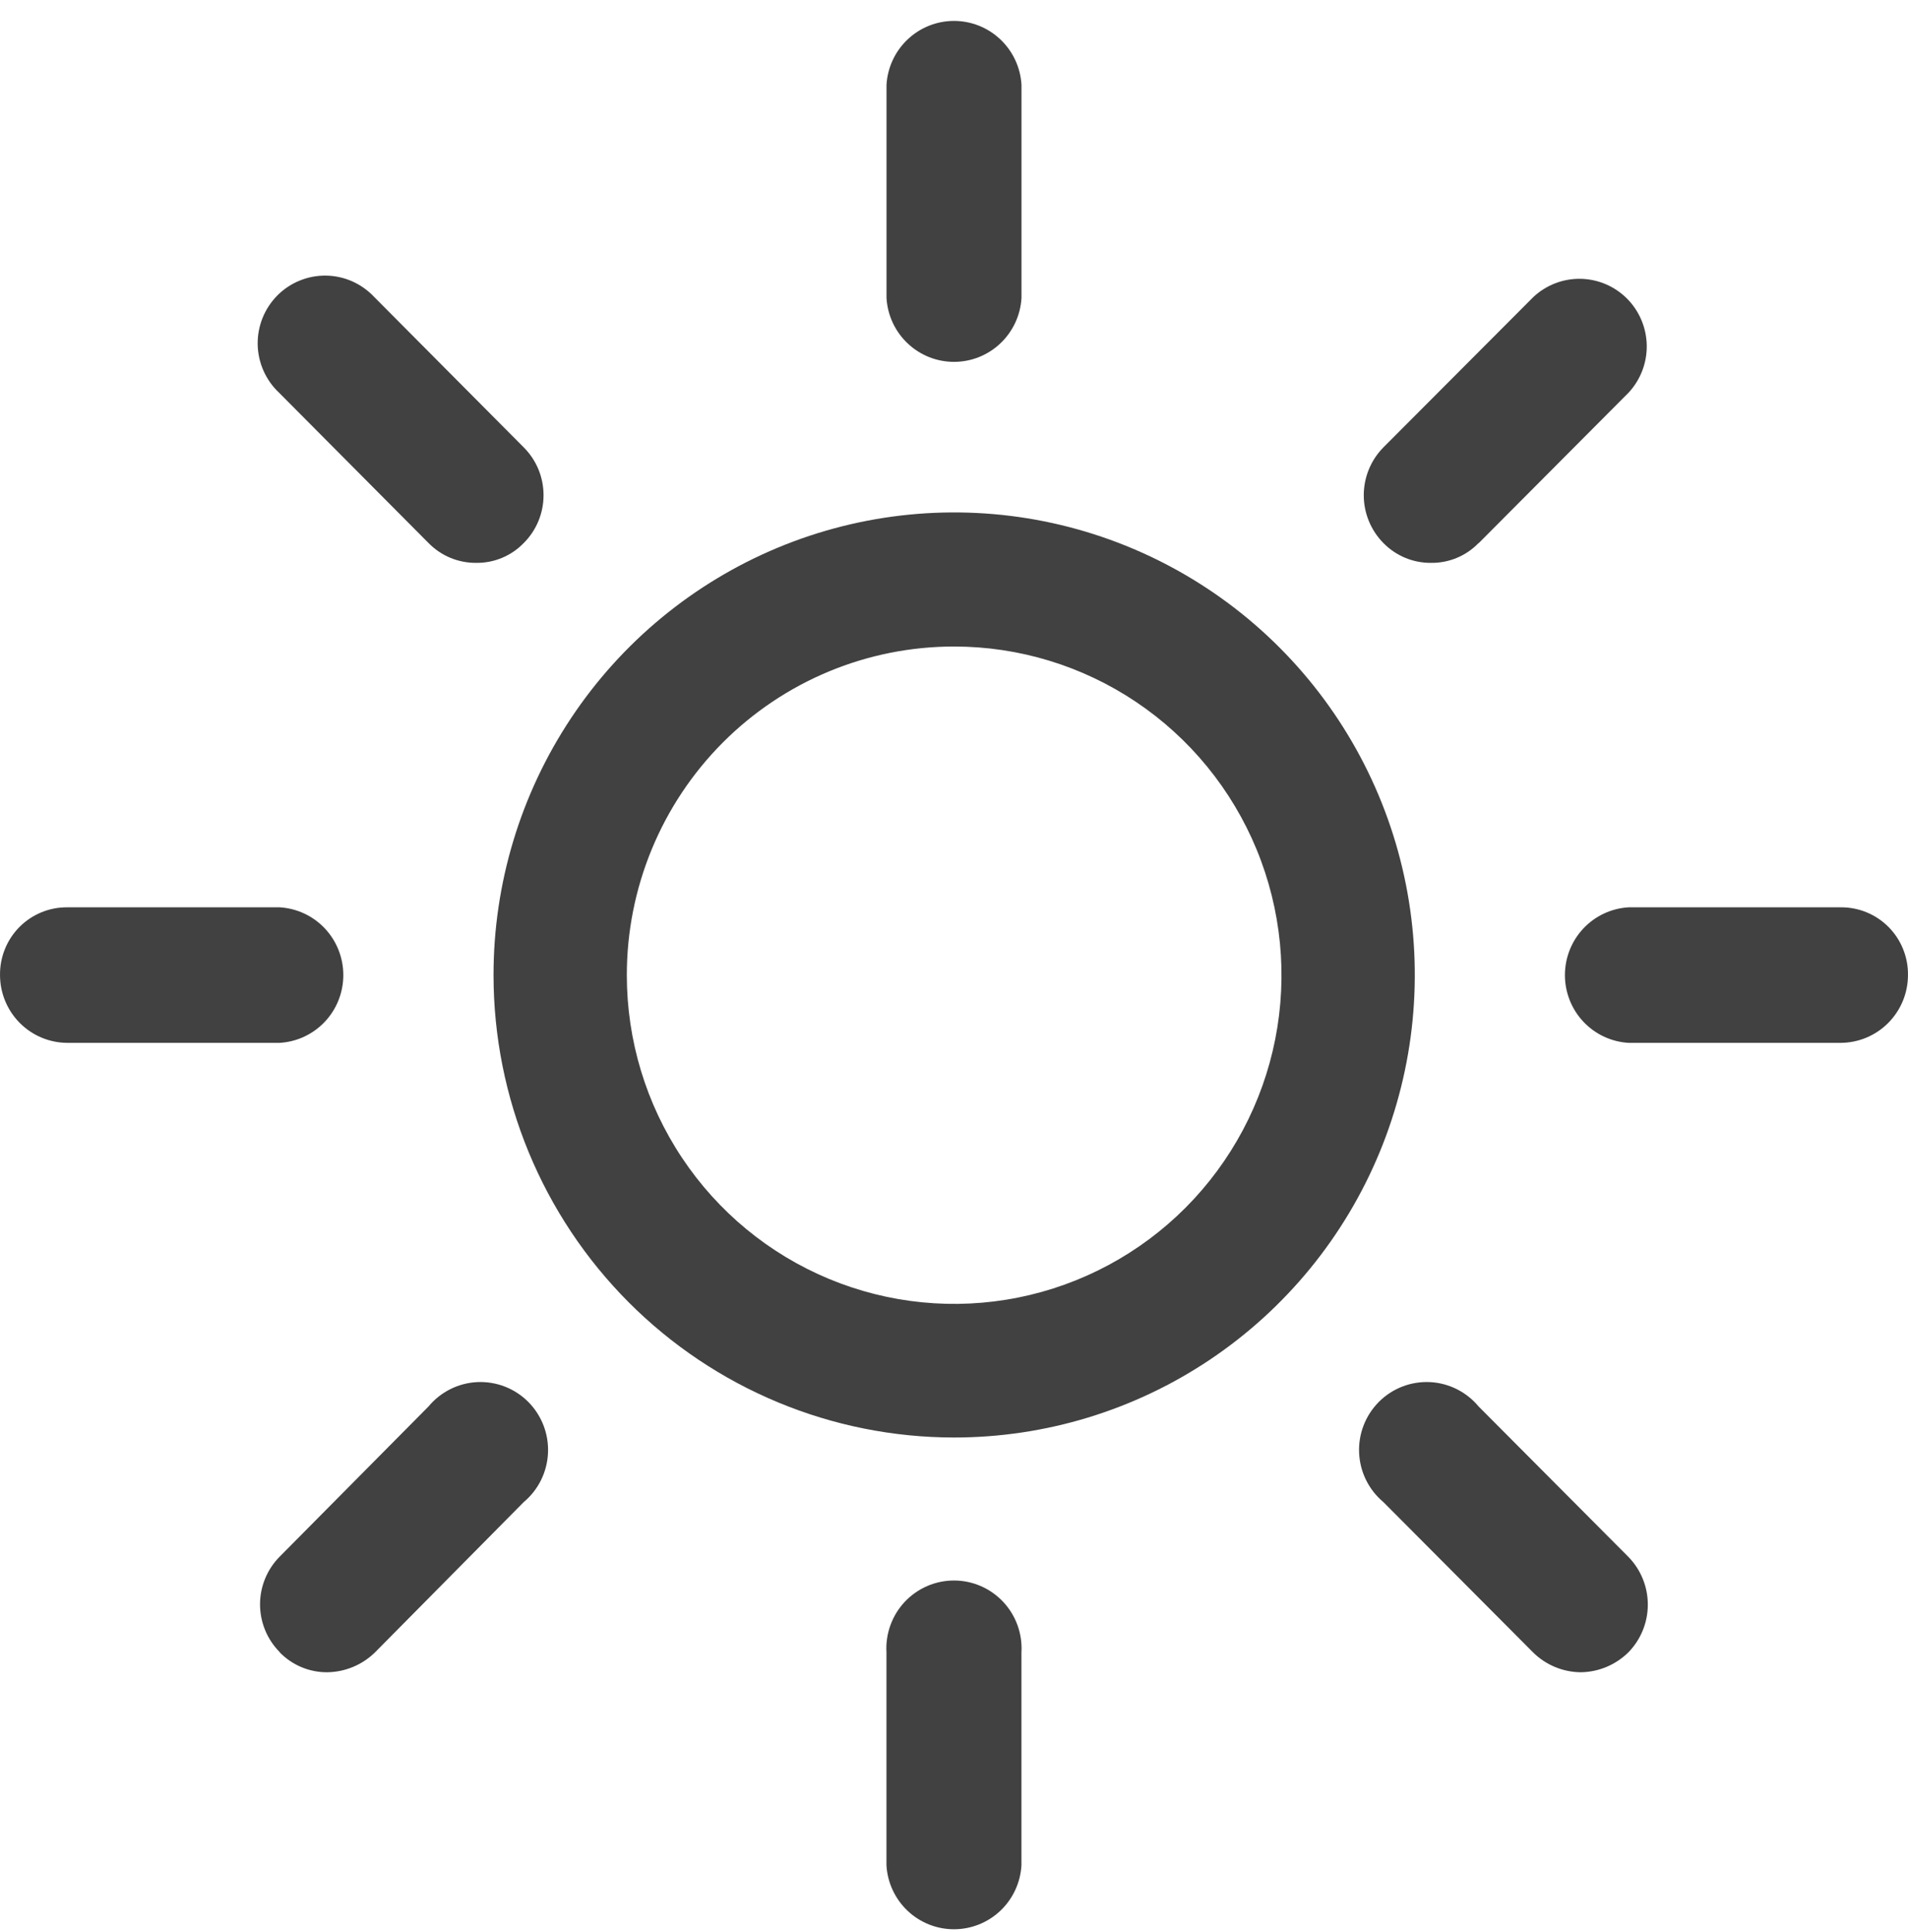
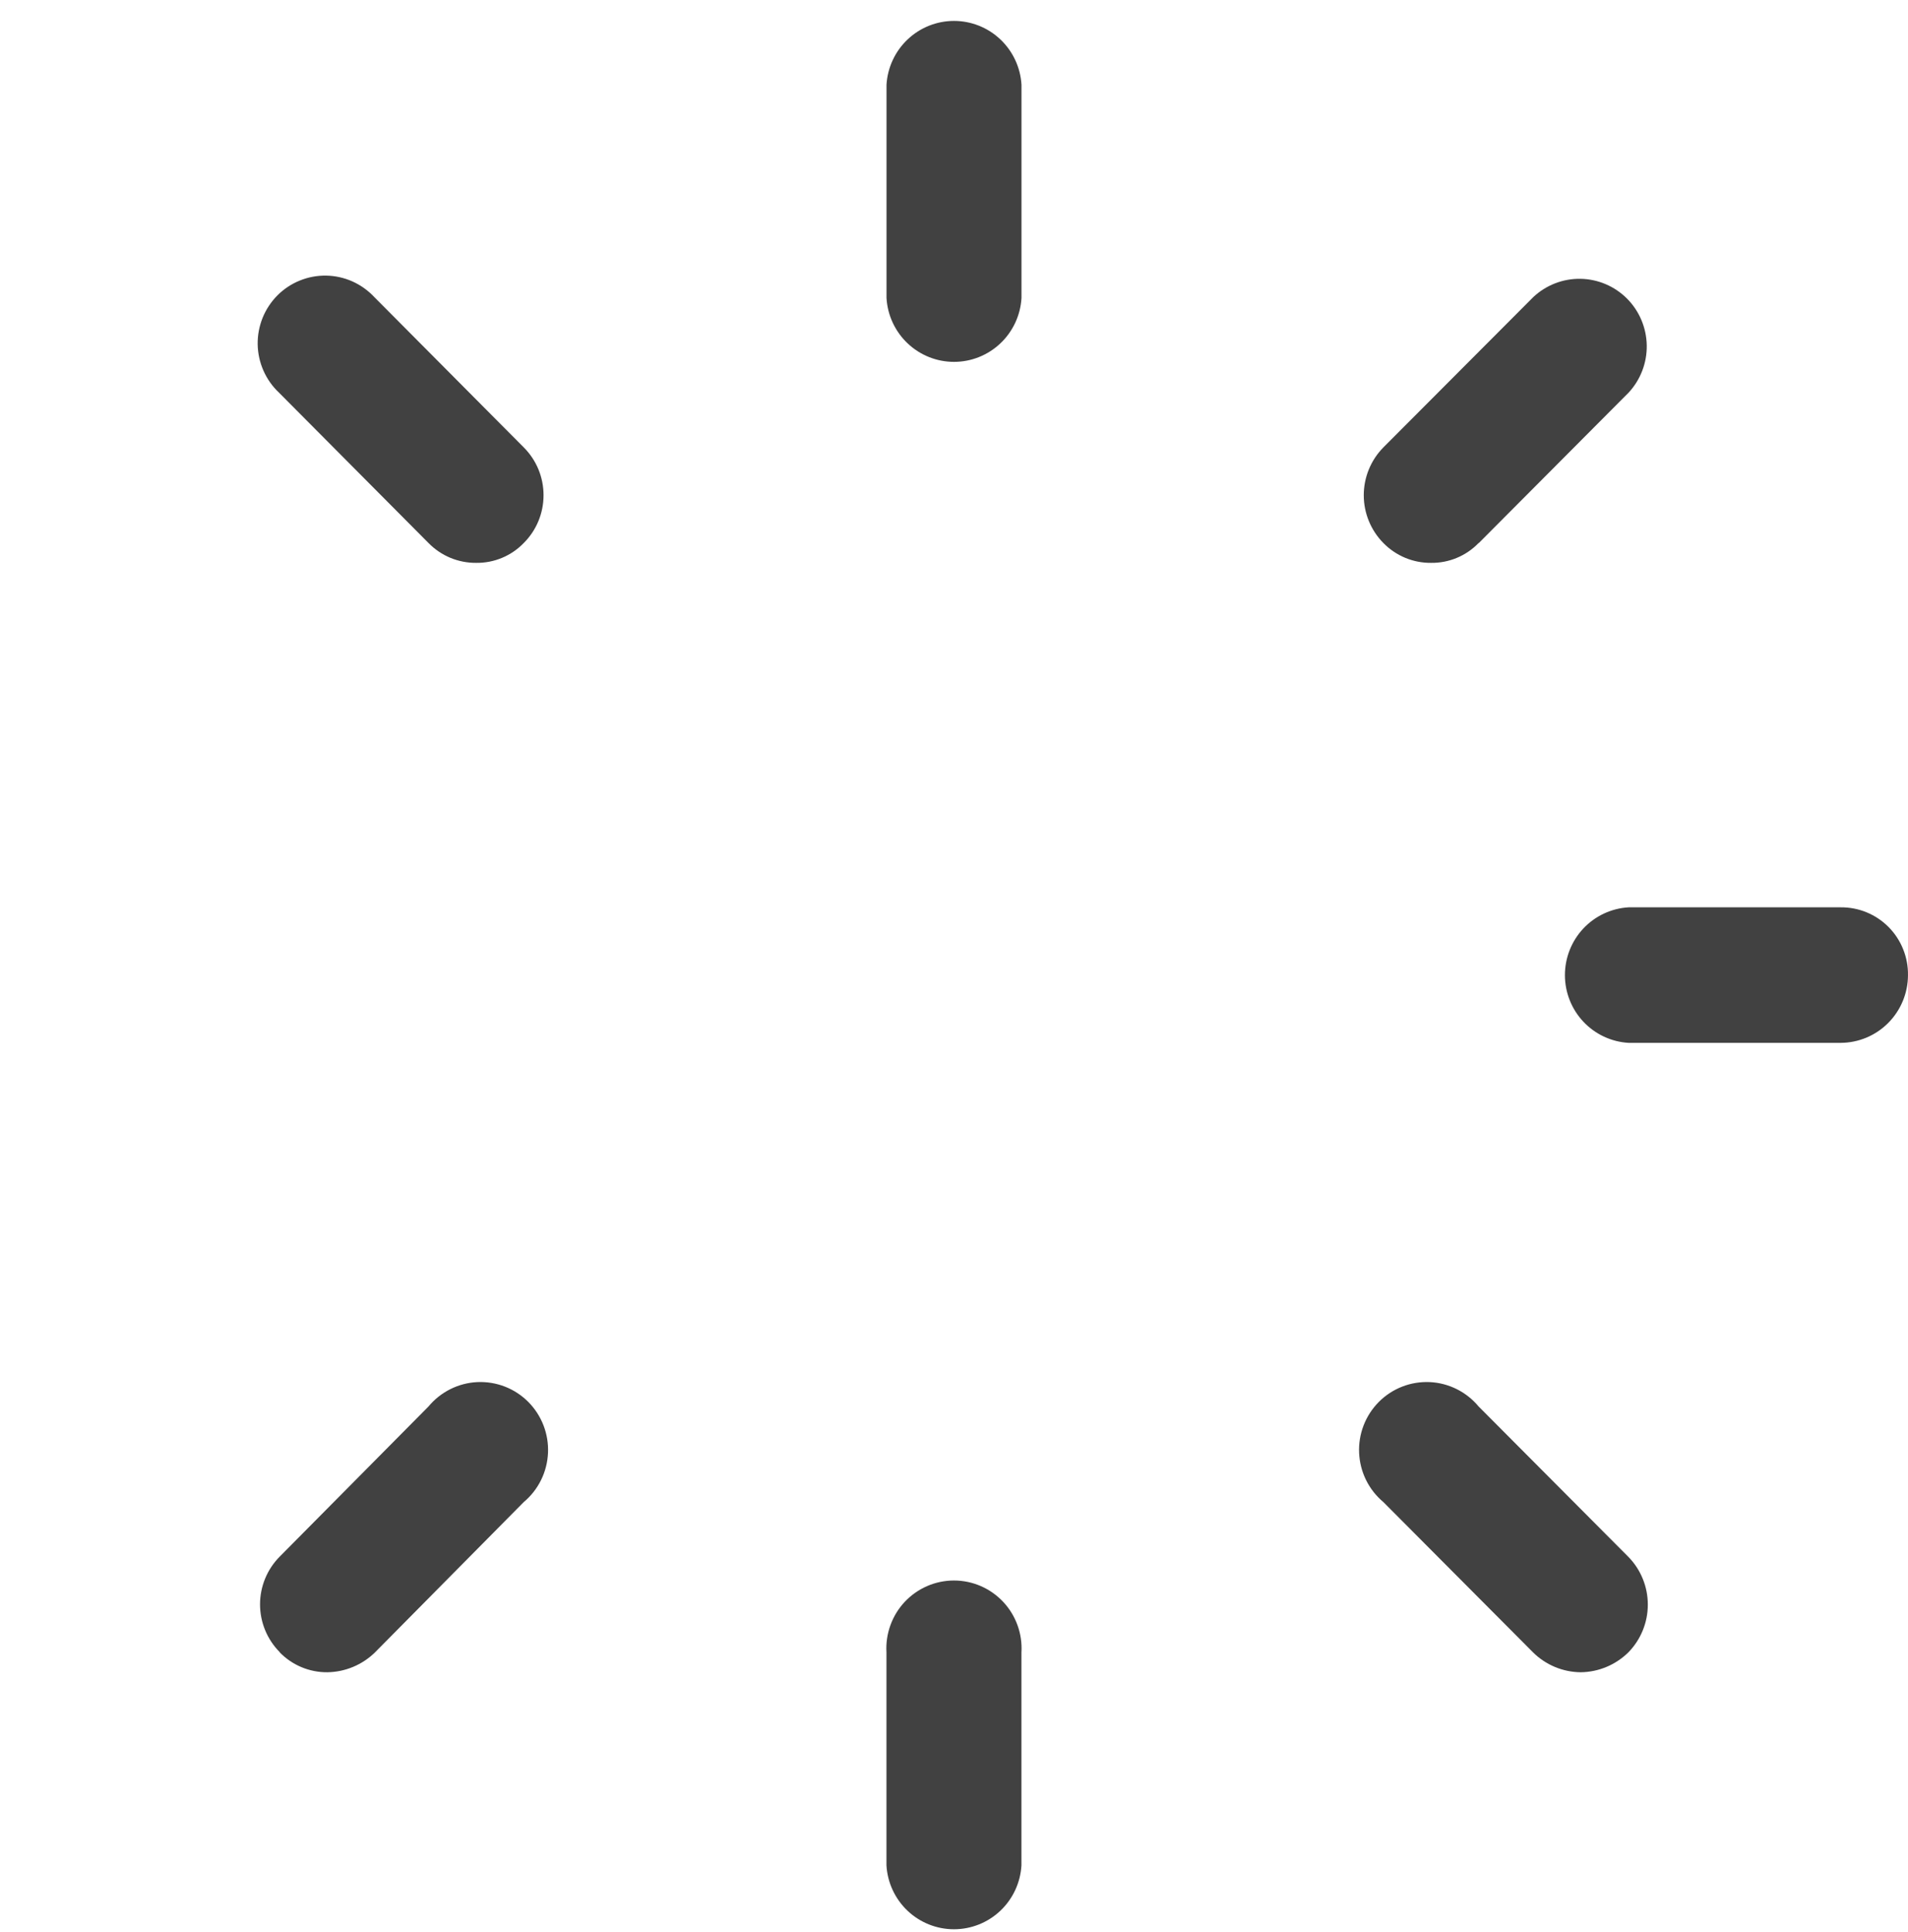
<svg xmlns="http://www.w3.org/2000/svg" width="80" height="81" viewBox="0 0 80 81" fill="none">
-   <path d="M40.007 27.103C42.721 27.103 45.375 27.911 47.632 29.425C49.889 30.939 51.648 33.091 52.687 35.609C53.725 38.127 53.997 40.897 53.468 43.57C52.938 46.243 51.631 48.698 49.712 50.625C47.792 52.552 45.347 53.864 42.684 54.396C40.022 54.928 37.263 54.655 34.755 53.612C32.247 52.569 30.104 50.803 28.596 48.537C27.087 46.271 26.282 43.607 26.282 40.882C26.281 39.072 26.635 37.28 27.325 35.608C28.014 33.935 29.025 32.416 30.299 31.136C31.574 29.856 33.088 28.841 34.753 28.149C36.419 27.457 38.204 27.102 40.007 27.103ZM40.007 60.262C43.827 60.262 47.562 59.125 50.738 56.994C53.915 54.863 56.39 51.834 57.852 48.29C59.313 44.746 59.695 40.847 58.949 37.085C58.203 33.324 56.363 29.869 53.66 27.157C50.958 24.446 47.516 22.6 43.769 21.853C40.022 21.106 36.138 21.491 32.609 22.96C29.08 24.43 26.064 26.916 23.943 30.106C21.822 33.297 20.691 37.046 20.693 40.882C20.696 46.023 22.732 50.952 26.353 54.587C29.975 58.221 34.886 60.262 40.007 60.262Z" fill="#414141" />
  <path d="M42.83 12.493V3.554C42.787 2.83 42.47 2.149 41.944 1.652C41.418 1.154 40.723 0.877 40 0.877C39.277 0.877 38.582 1.154 38.056 1.652C37.53 2.149 37.213 2.83 37.17 3.554V12.493C37.213 13.217 37.53 13.898 38.056 14.395C38.582 14.893 39.277 15.17 40 15.17C40.723 15.17 41.418 14.893 41.944 14.395C42.47 13.898 42.787 13.217 42.83 12.493Z" fill="#414141" />
  <path d="M37.168 69.272V78.2C37.211 78.924 37.528 79.605 38.054 80.103C38.58 80.6 39.275 80.877 39.998 80.877C40.721 80.877 41.416 80.6 41.942 80.103C42.468 79.605 42.785 78.924 42.828 78.2V69.272C42.851 68.884 42.795 68.496 42.663 68.132C42.531 67.767 42.326 67.433 42.061 67.151C41.796 66.869 41.477 66.644 41.122 66.49C40.767 66.336 40.385 66.257 39.998 66.257C39.612 66.257 39.229 66.336 38.875 66.49C38.52 66.644 38.2 66.869 37.935 67.151C37.67 67.433 37.465 67.767 37.334 68.132C37.202 68.496 37.145 68.884 37.168 69.272Z" fill="#414141" />
  <path d="M62.006 22.764L68.284 16.461C68.785 15.923 69.058 15.212 69.046 14.476C69.033 13.741 68.737 13.038 68.219 12.518C67.7 11.998 67.001 11.7 66.268 11.688C65.535 11.676 64.827 11.95 64.291 12.452L58.003 18.756C57.477 19.289 57.181 20.009 57.181 20.76C57.181 21.511 57.477 22.231 58.003 22.764C58.263 23.03 58.574 23.241 58.917 23.384C59.26 23.527 59.628 23.599 59.999 23.596C60.371 23.601 60.74 23.53 61.083 23.387C61.426 23.244 61.737 23.032 61.996 22.764" fill="#414141" />
  <path d="M11.73 69.271C11.99 69.537 12.301 69.748 12.644 69.891C12.987 70.034 13.355 70.106 13.726 70.103C14.473 70.092 15.187 69.794 15.722 69.271L21.961 62.968C22.263 62.715 22.51 62.401 22.685 62.047C22.86 61.693 22.959 61.306 22.977 60.911C22.995 60.516 22.93 60.122 22.788 59.753C22.645 59.384 22.428 59.05 22.15 58.77C21.871 58.49 21.538 58.272 21.171 58.129C20.803 57.986 20.411 57.922 20.017 57.939C19.624 57.957 19.238 58.057 18.886 58.233C18.533 58.409 18.22 58.656 17.968 58.96L11.73 65.253C11.201 65.785 10.903 66.505 10.903 67.257C10.903 68.009 11.201 68.73 11.73 69.261" fill="#414141" />
  <path d="M79.999 40.882C80.005 40.508 79.935 40.136 79.795 39.789C79.656 39.442 79.448 39.127 79.185 38.861C78.921 38.596 78.608 38.387 78.263 38.245C77.918 38.103 77.547 38.032 77.175 38.036H68.281C67.56 38.079 66.882 38.397 66.386 38.925C65.891 39.453 65.615 40.152 65.615 40.877C65.615 41.603 65.891 42.301 66.386 42.829C66.882 43.357 67.56 43.675 68.281 43.718H77.175C77.923 43.715 78.64 43.416 79.169 42.885C79.698 42.353 79.997 41.634 79.999 40.882Z" fill="#414141" />
-   <path d="M2.825 43.718H11.729C12.45 43.675 13.128 43.357 13.624 42.829C14.119 42.301 14.395 41.603 14.395 40.877C14.395 40.152 14.119 39.453 13.624 38.925C13.128 38.397 12.45 38.079 11.729 38.036H2.825C2.452 38.032 2.083 38.103 1.737 38.245C1.392 38.387 1.079 38.596 0.815 38.861C0.552 39.127 0.344 39.442 0.205 39.789C0.065 40.136 -0.005 40.508 0.001 40.882C0.003 41.634 0.302 42.353 0.831 42.885C1.36 43.416 2.077 43.715 2.825 43.718Z" fill="#414141" />
  <path d="M66.277 70.103C67.024 70.094 67.739 69.796 68.273 69.271C68.797 68.737 69.091 68.017 69.091 67.267C69.091 66.517 68.797 65.797 68.273 65.263L61.995 58.96C61.742 58.656 61.43 58.409 61.077 58.233C60.724 58.057 60.339 57.957 59.946 57.939C59.552 57.922 59.159 57.986 58.792 58.129C58.425 58.272 58.092 58.49 57.813 58.77C57.535 59.05 57.317 59.384 57.175 59.753C57.032 60.122 56.968 60.516 56.986 60.911C57.004 61.306 57.103 61.693 57.278 62.047C57.453 62.401 57.7 62.715 58.002 62.968L64.28 69.271C64.813 69.798 65.529 70.096 66.277 70.103Z" fill="#414141" />
  <path d="M21.96 22.764C22.223 22.501 22.432 22.189 22.575 21.845C22.717 21.501 22.79 21.132 22.79 20.76C22.79 20.387 22.717 20.018 22.575 19.674C22.432 19.33 22.223 19.018 21.96 18.755L15.692 12.452C15.433 12.175 15.121 11.952 14.775 11.797C14.428 11.643 14.055 11.56 13.676 11.554C13.297 11.548 12.921 11.618 12.57 11.761C12.218 11.903 11.899 12.115 11.631 12.384C11.364 12.653 11.152 12.974 11.01 13.326C10.868 13.679 10.798 14.057 10.804 14.437C10.811 14.817 10.893 15.192 11.047 15.54C11.201 15.888 11.422 16.201 11.699 16.461L17.967 22.764C18.227 23.03 18.538 23.241 18.881 23.384C19.224 23.526 19.592 23.599 19.964 23.596C20.335 23.601 20.704 23.53 21.047 23.387C21.391 23.244 21.701 23.032 21.96 22.764Z" fill="#414141" />
</svg>